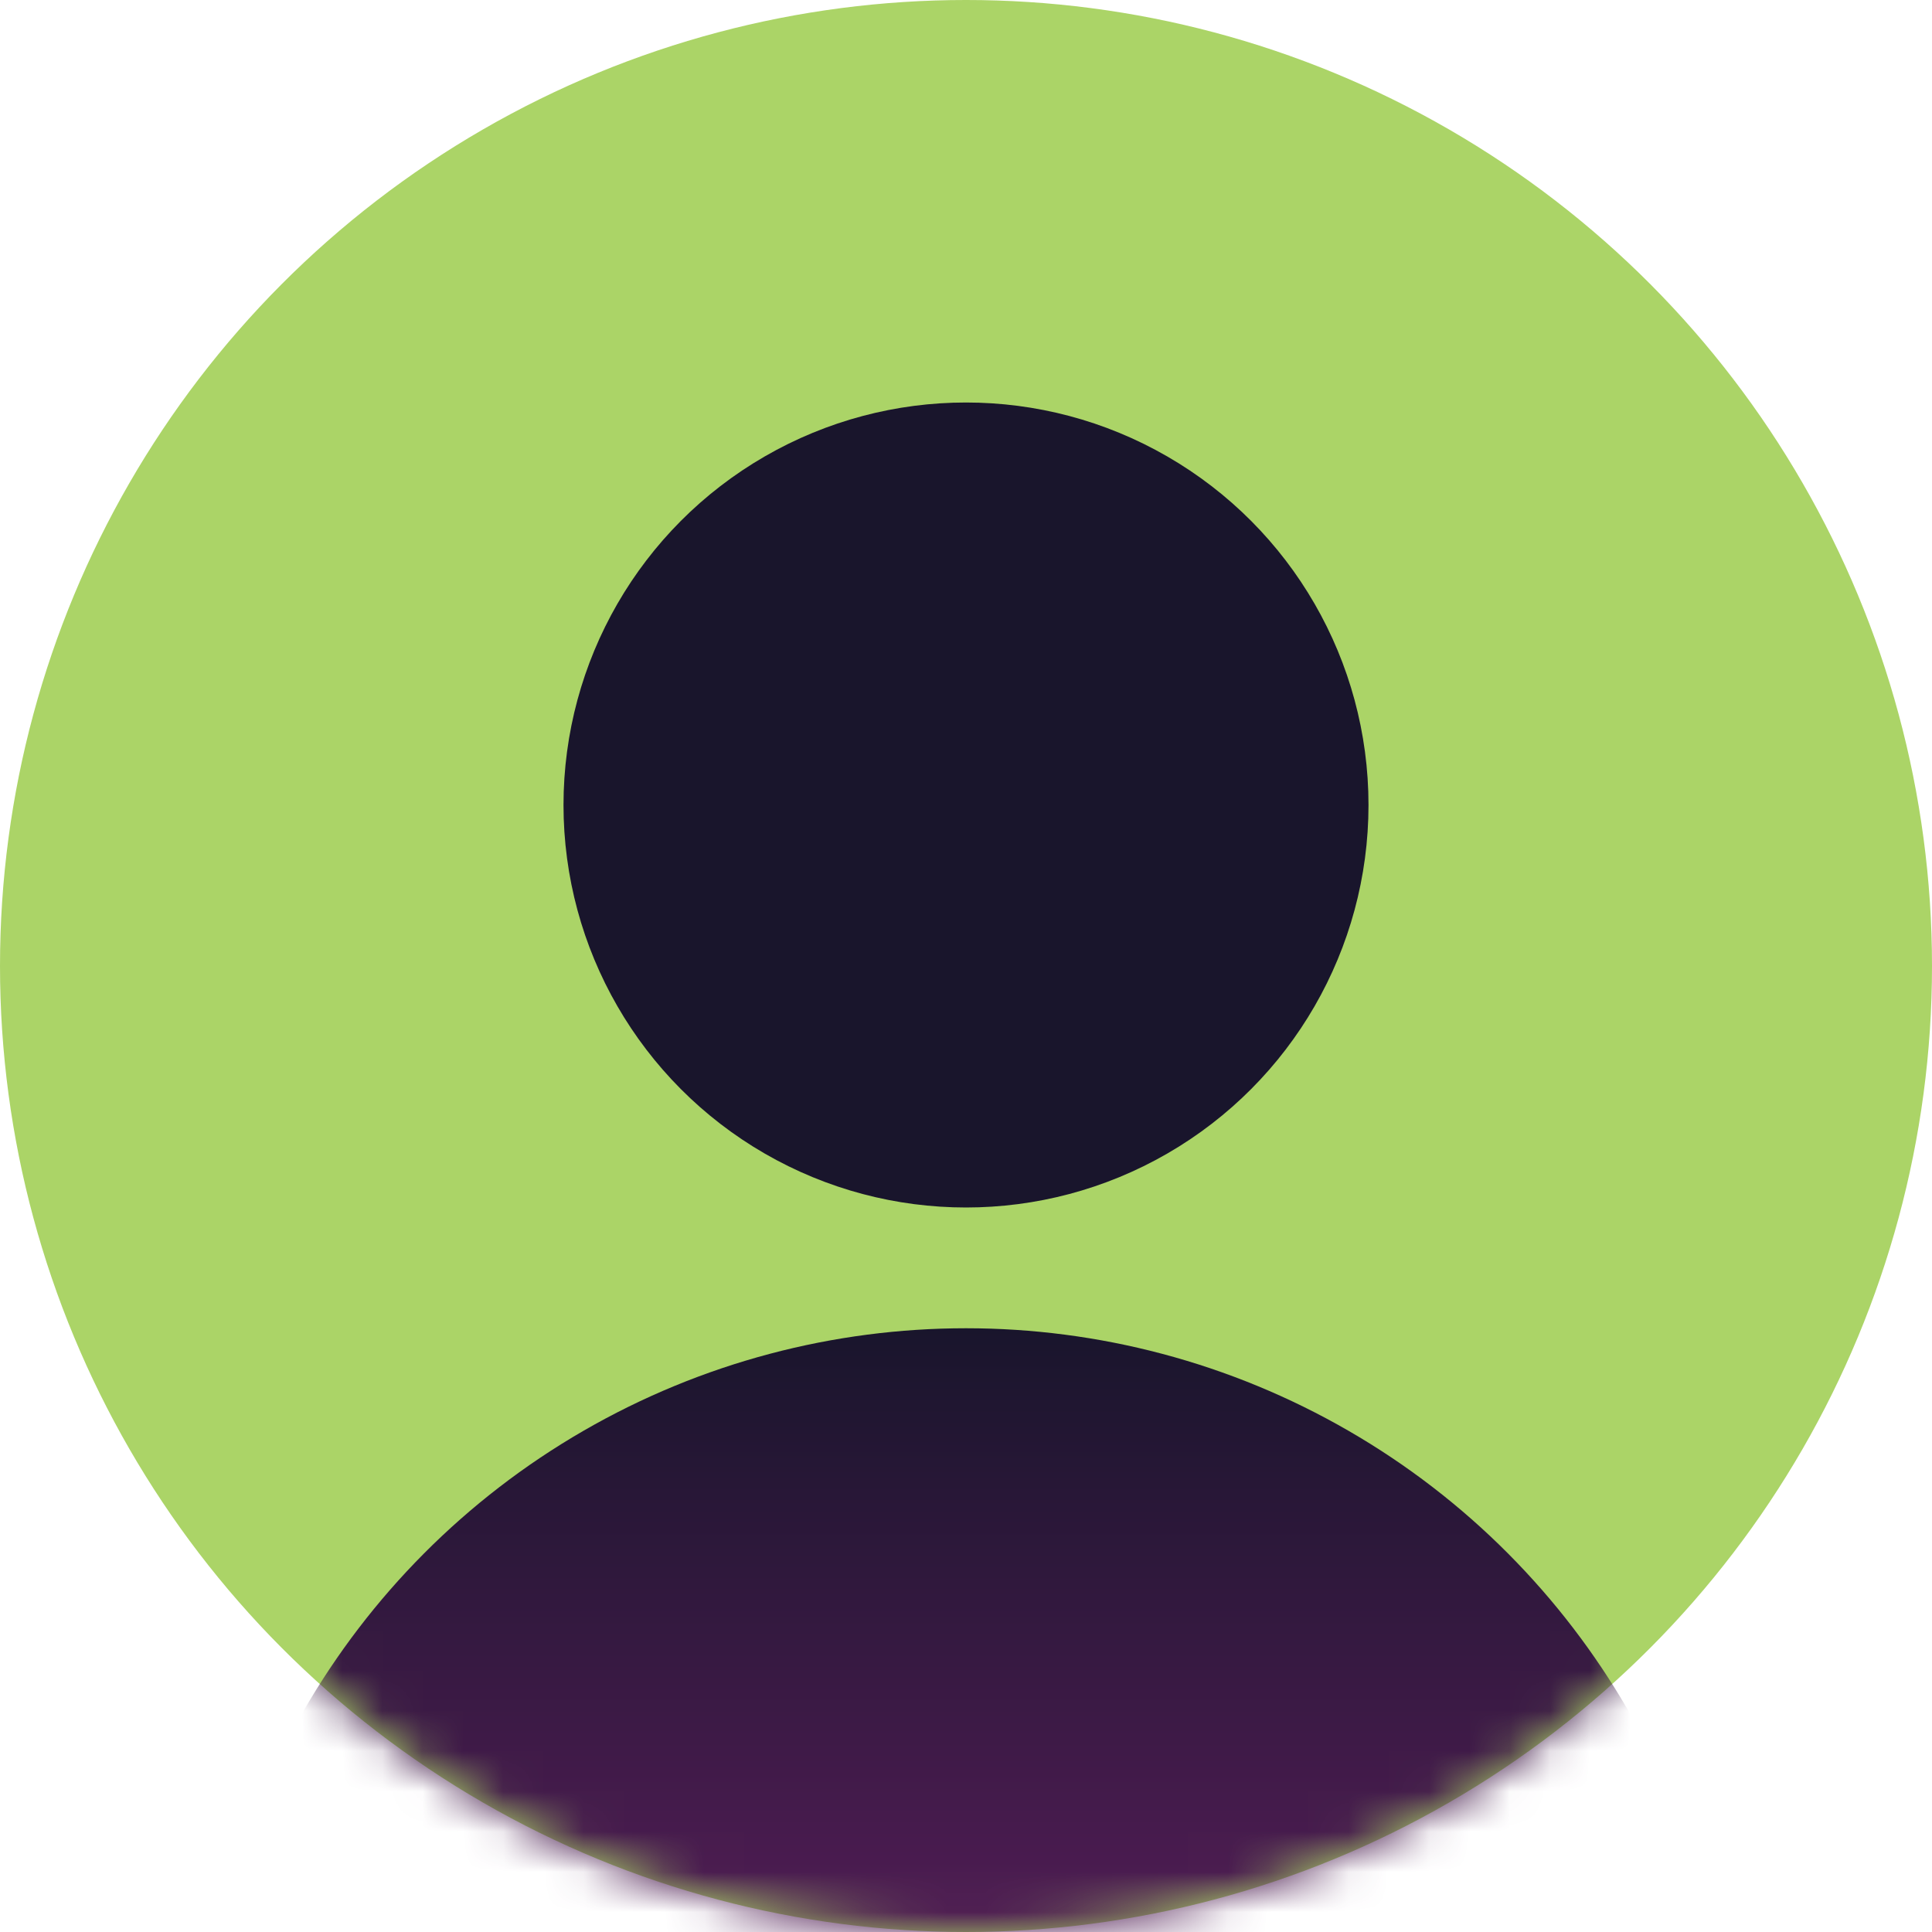
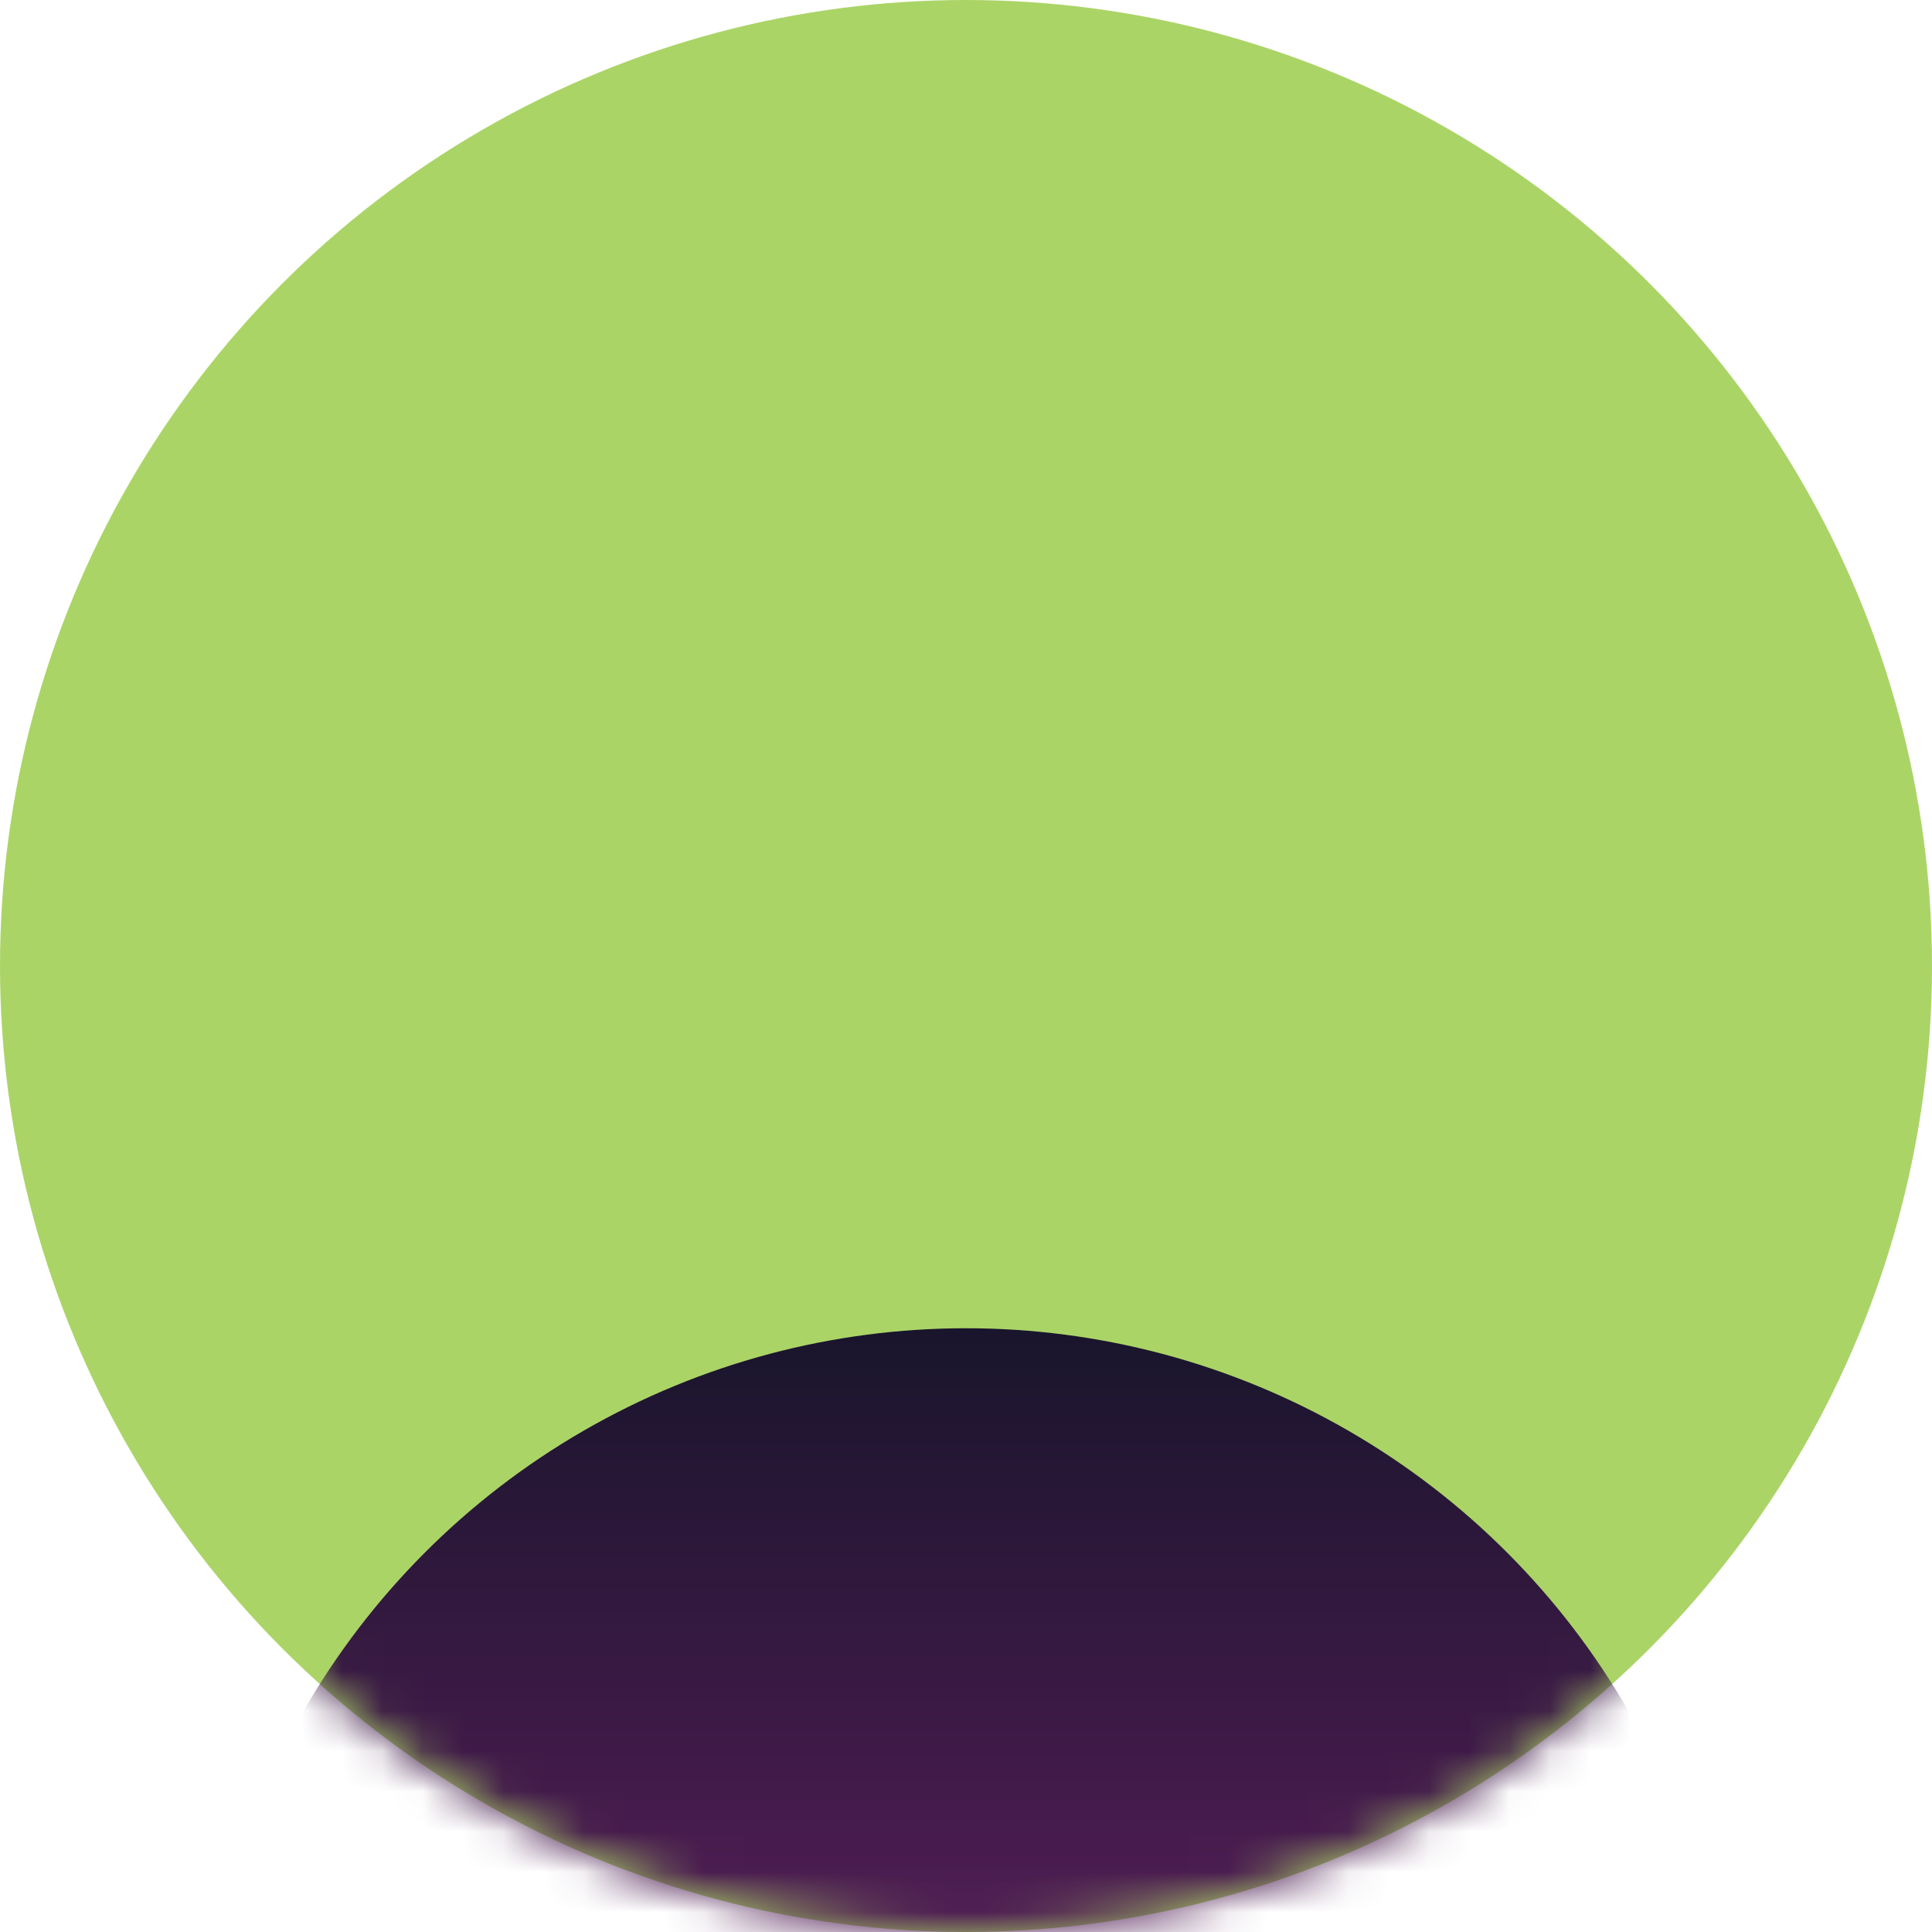
<svg xmlns="http://www.w3.org/2000/svg" width="48" height="48" viewBox="0 0 48 48" fill="none">
  <circle cx="24" cy="24" r="24" fill="#ABD467" />
  <mask id="mask0_229_2366" style="mask-type:alpha" maskUnits="userSpaceOnUse" x="0" y="0" width="48" height="48">
    <circle cx="24" cy="24" r="24" fill="#ABD467" />
  </mask>
  <g mask="url(#mask0_229_2366)">
    <circle cx="24" cy="52" r="19" fill="url(#paint0_linear_229_2366)" />
  </g>
-   <circle cx="24" cy="20" r="10" fill="#19152C" />
  <defs>
    <linearGradient id="paint0_linear_229_2366" x1="24" y1="33" x2="24" y2="71" gradientUnits="userSpaceOnUse">
      <stop stop-color="#19152C" />
      <stop offset="0.755" stop-color="#812378" />
    </linearGradient>
  </defs>
</svg>